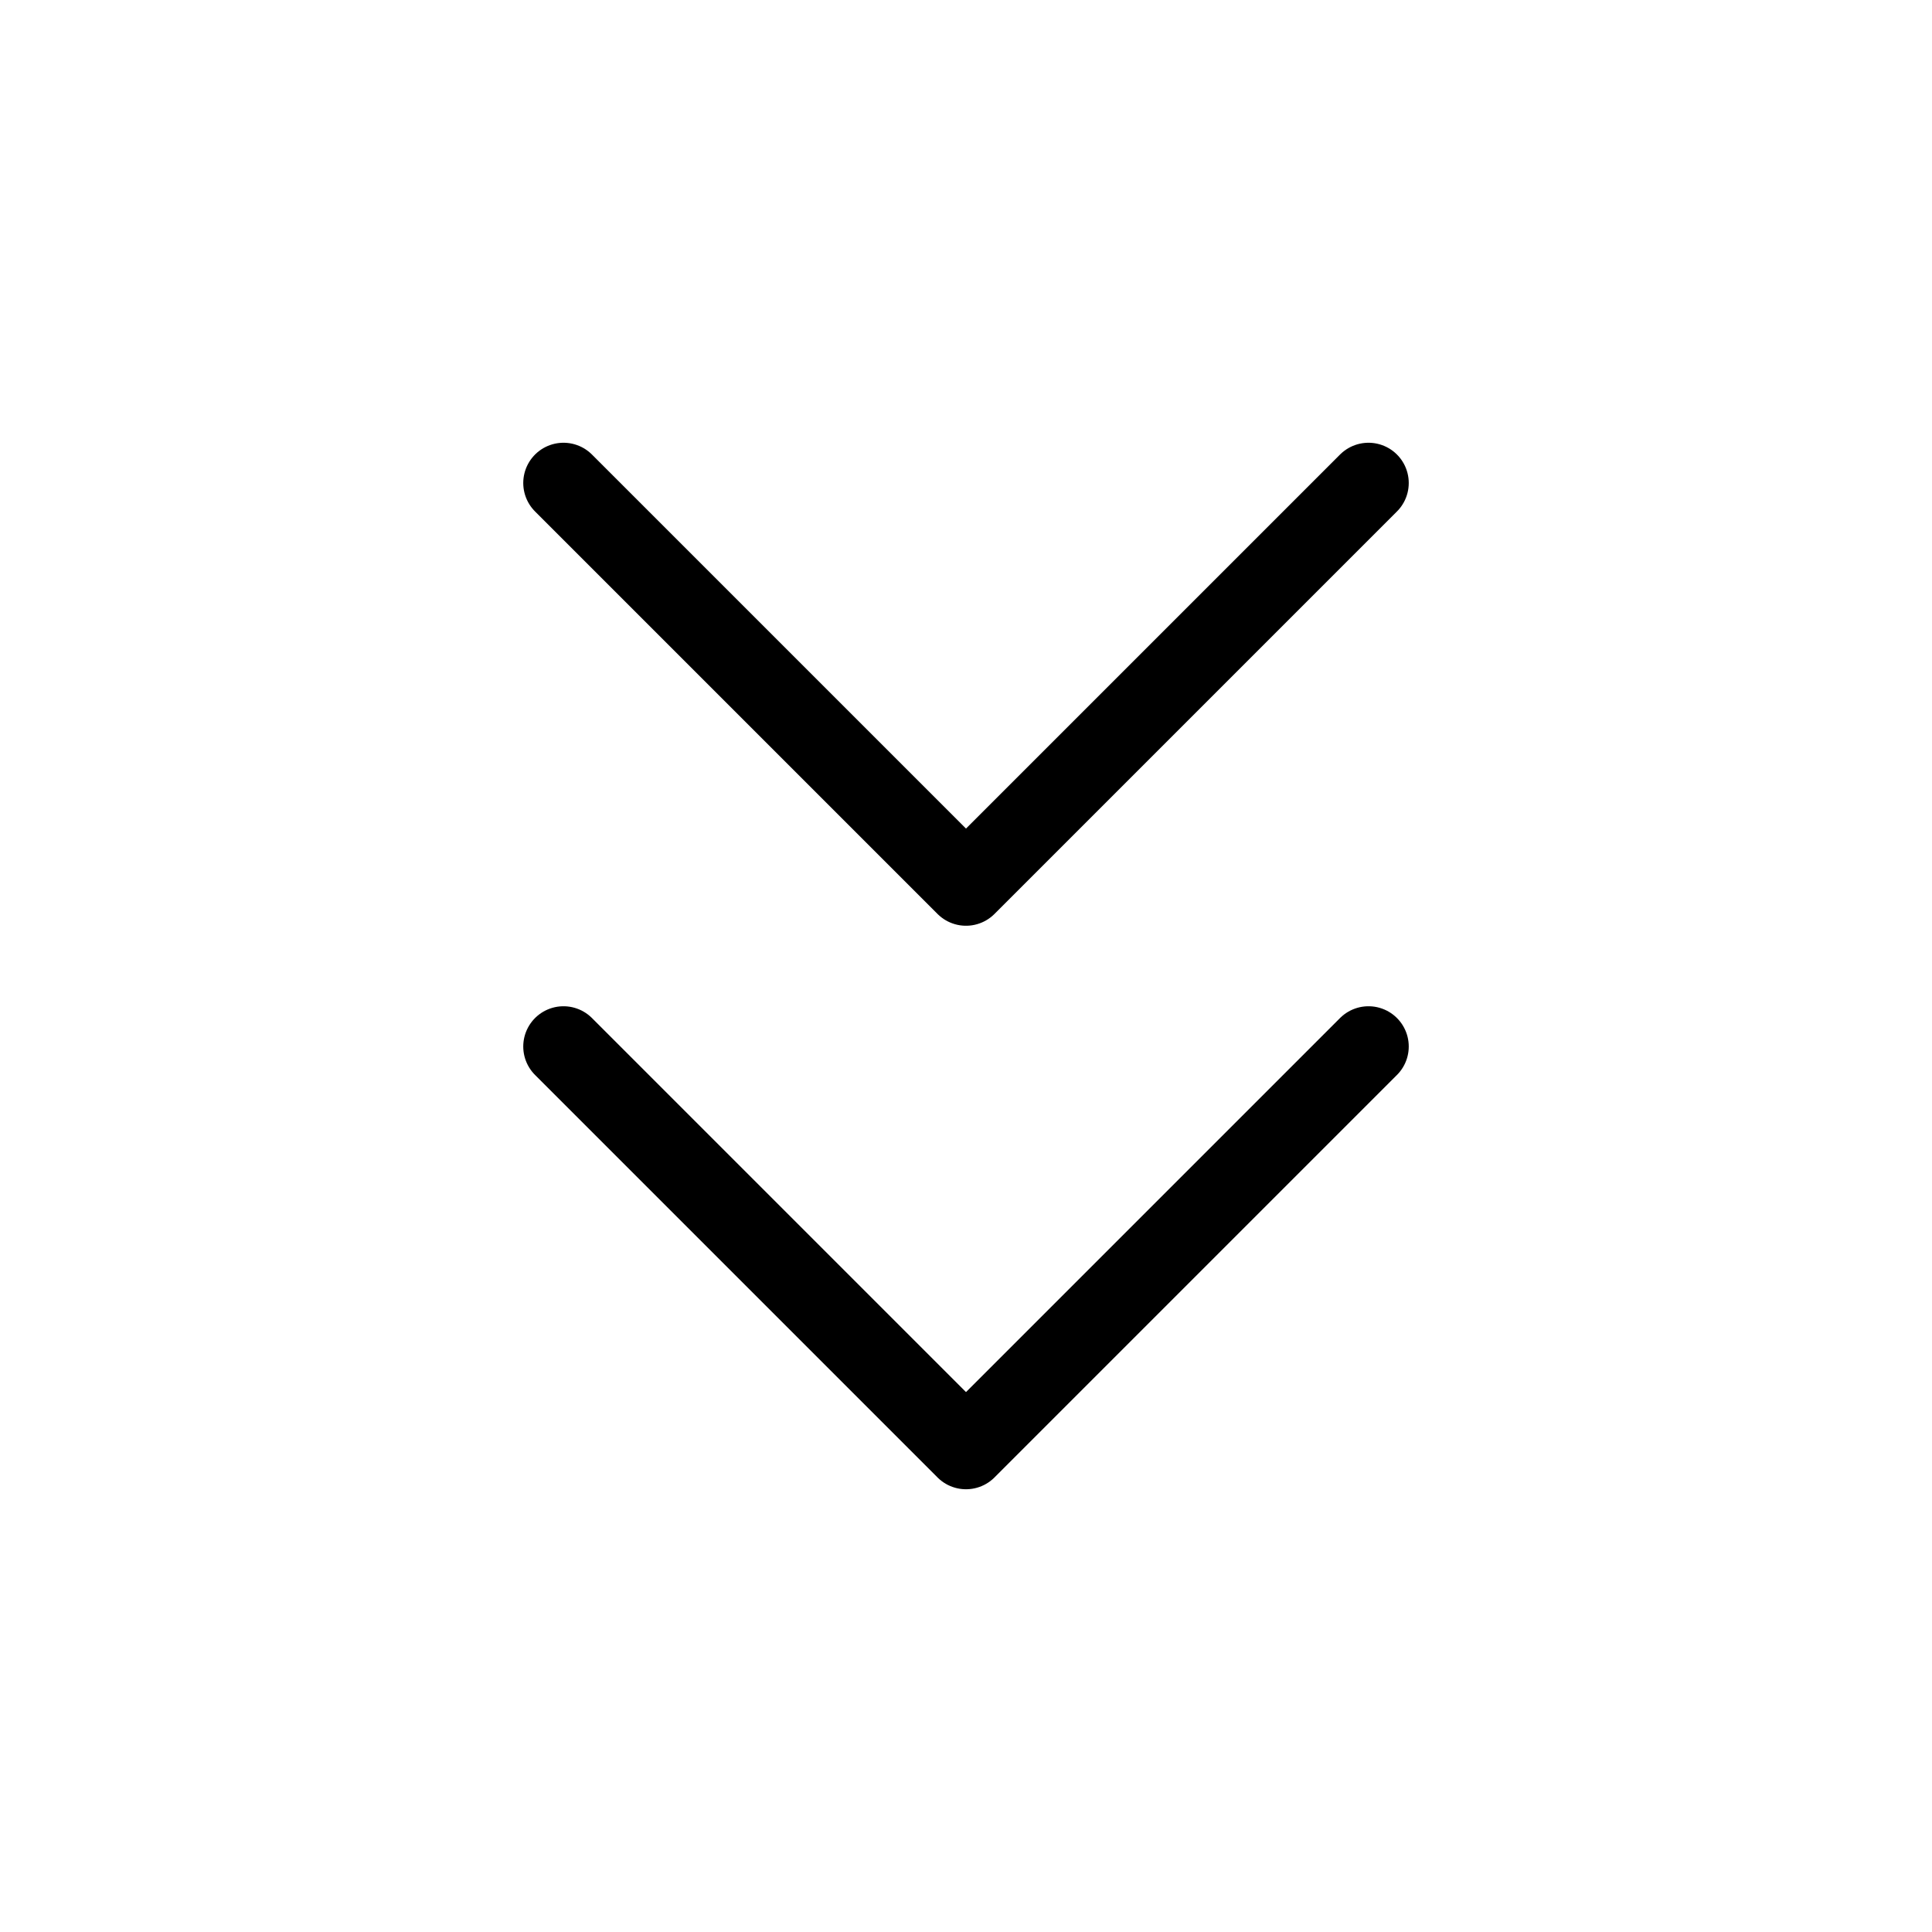
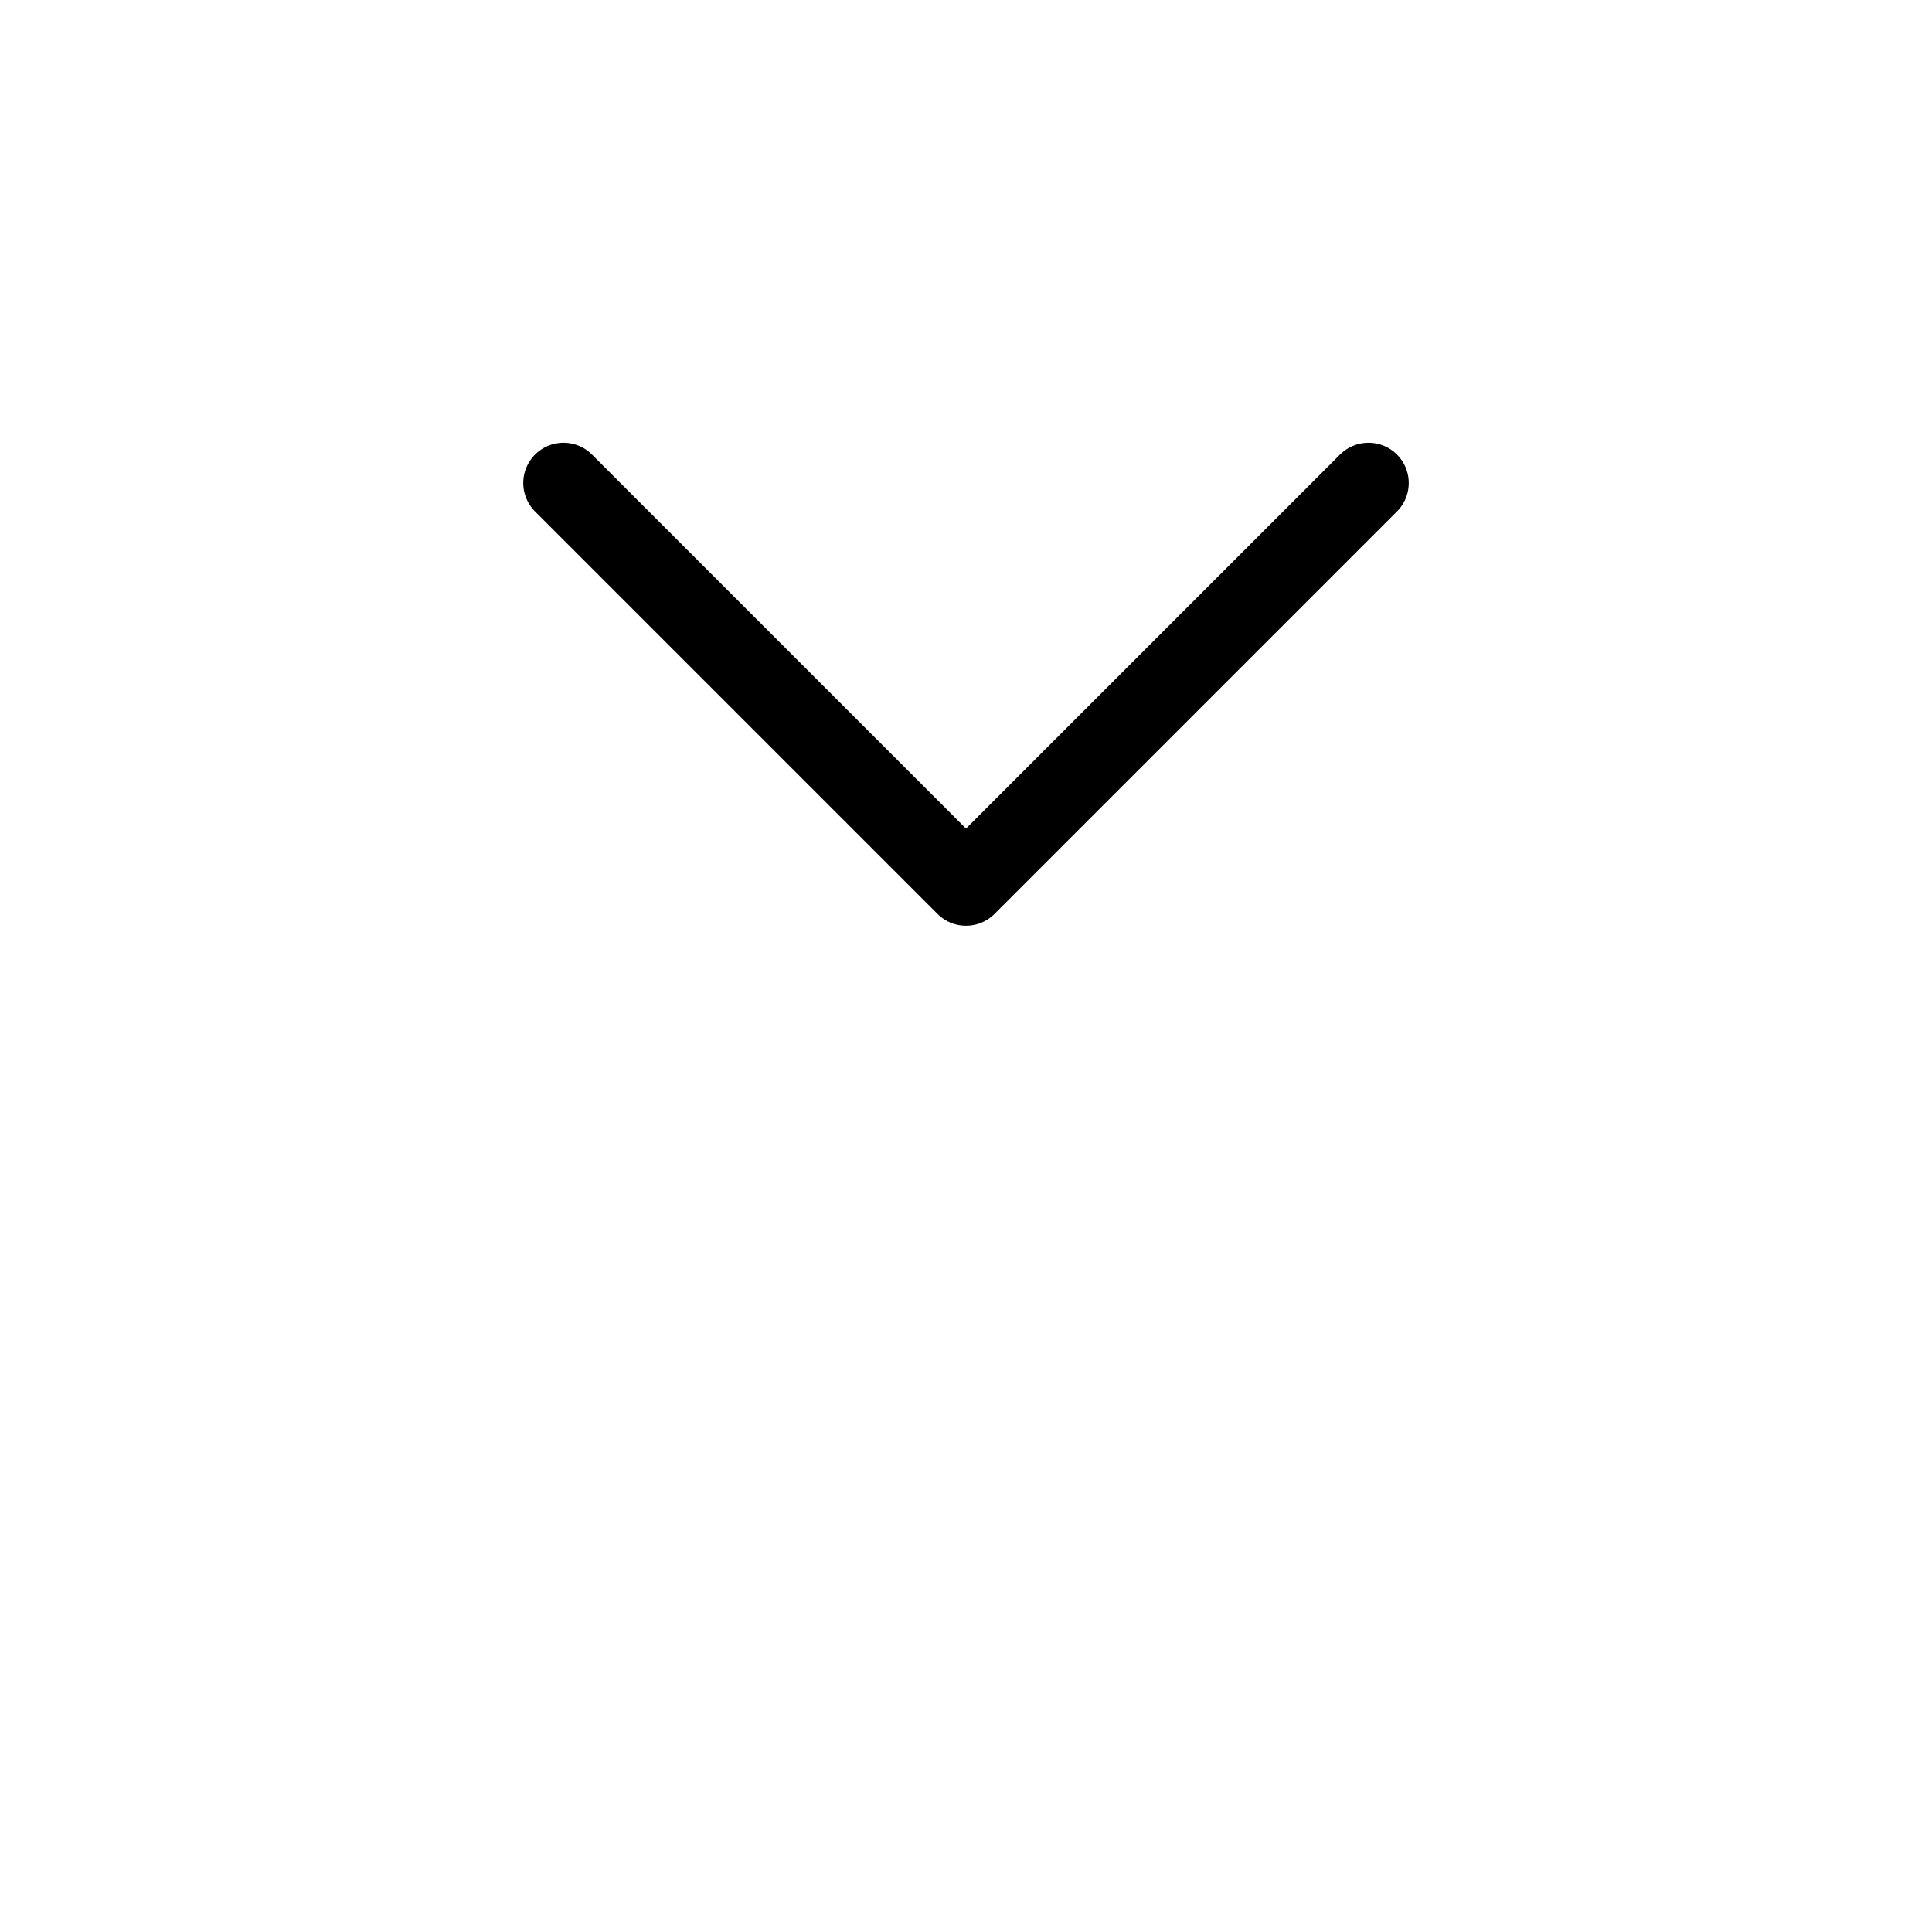
<svg xmlns="http://www.w3.org/2000/svg" width="48" height="48" viewBox="0 0 24 24" fill="none" stroke="currentColor" stroke-width="1" stroke-linecap="round" stroke-linejoin="round" class="feather feather-chevrons-down">
-   <polyline points="7 13 12 18 17 13" />
  <polyline points="7 6 12 11 17 6" />
</svg>